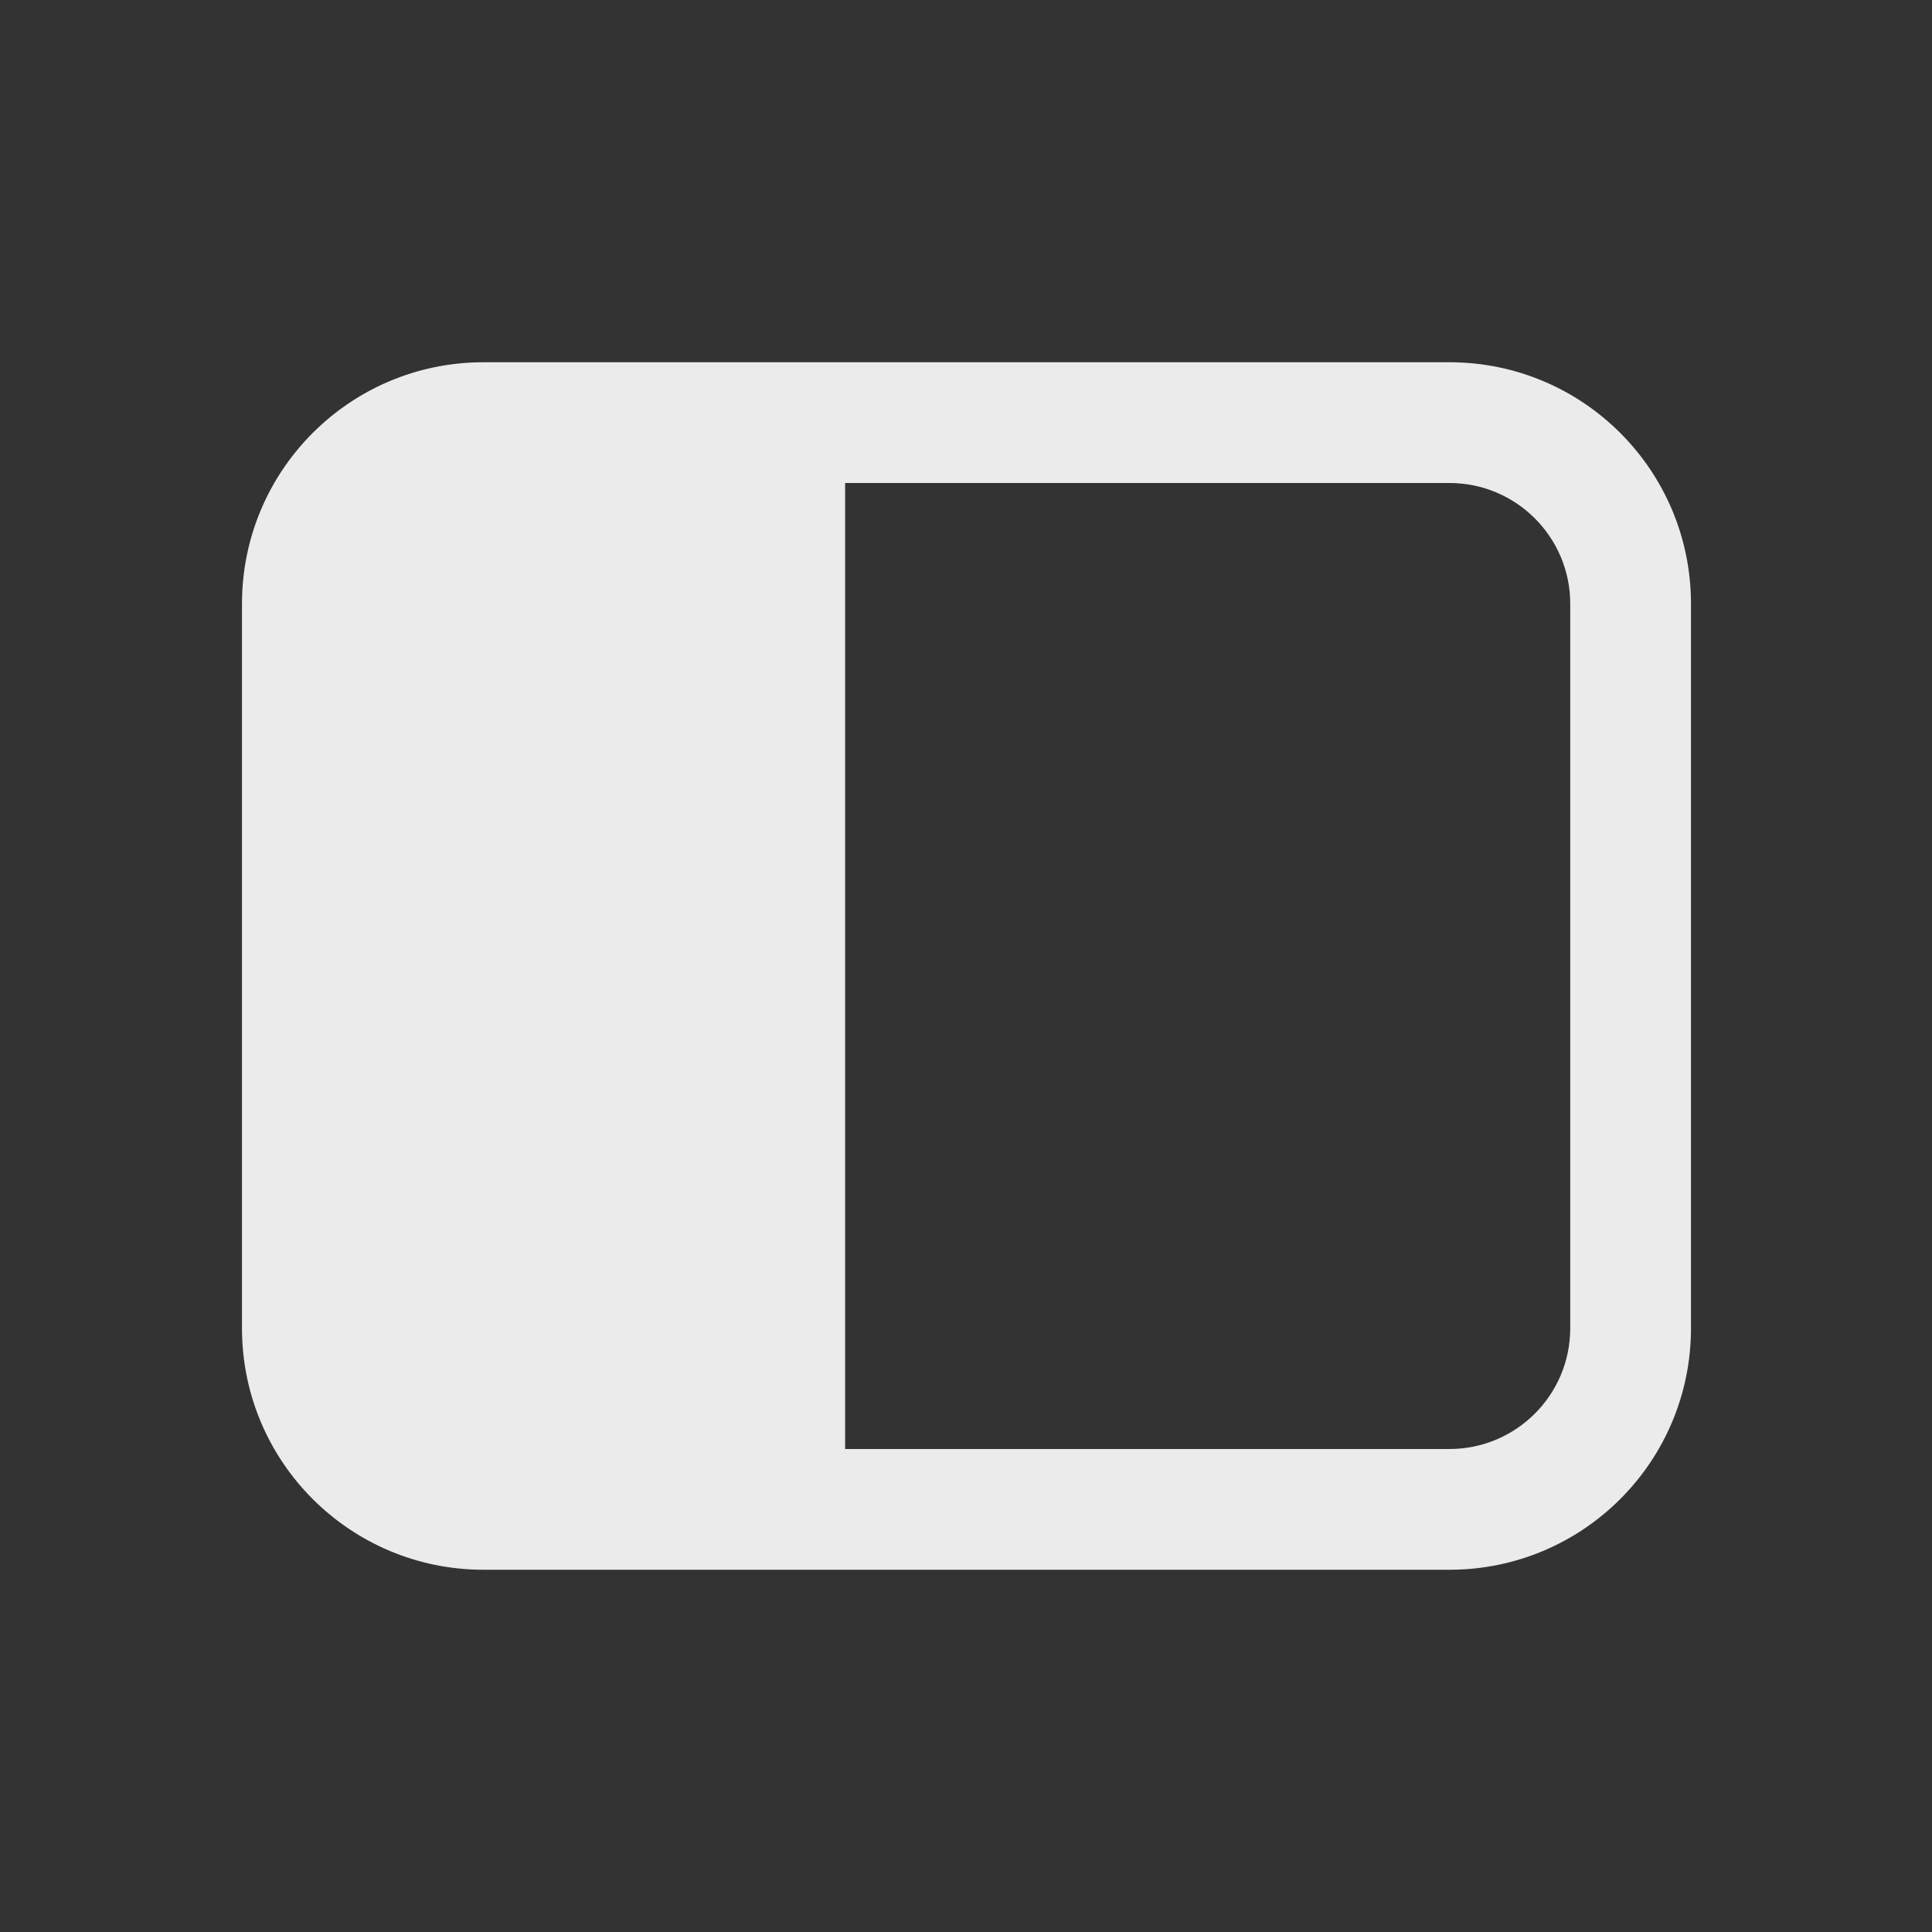
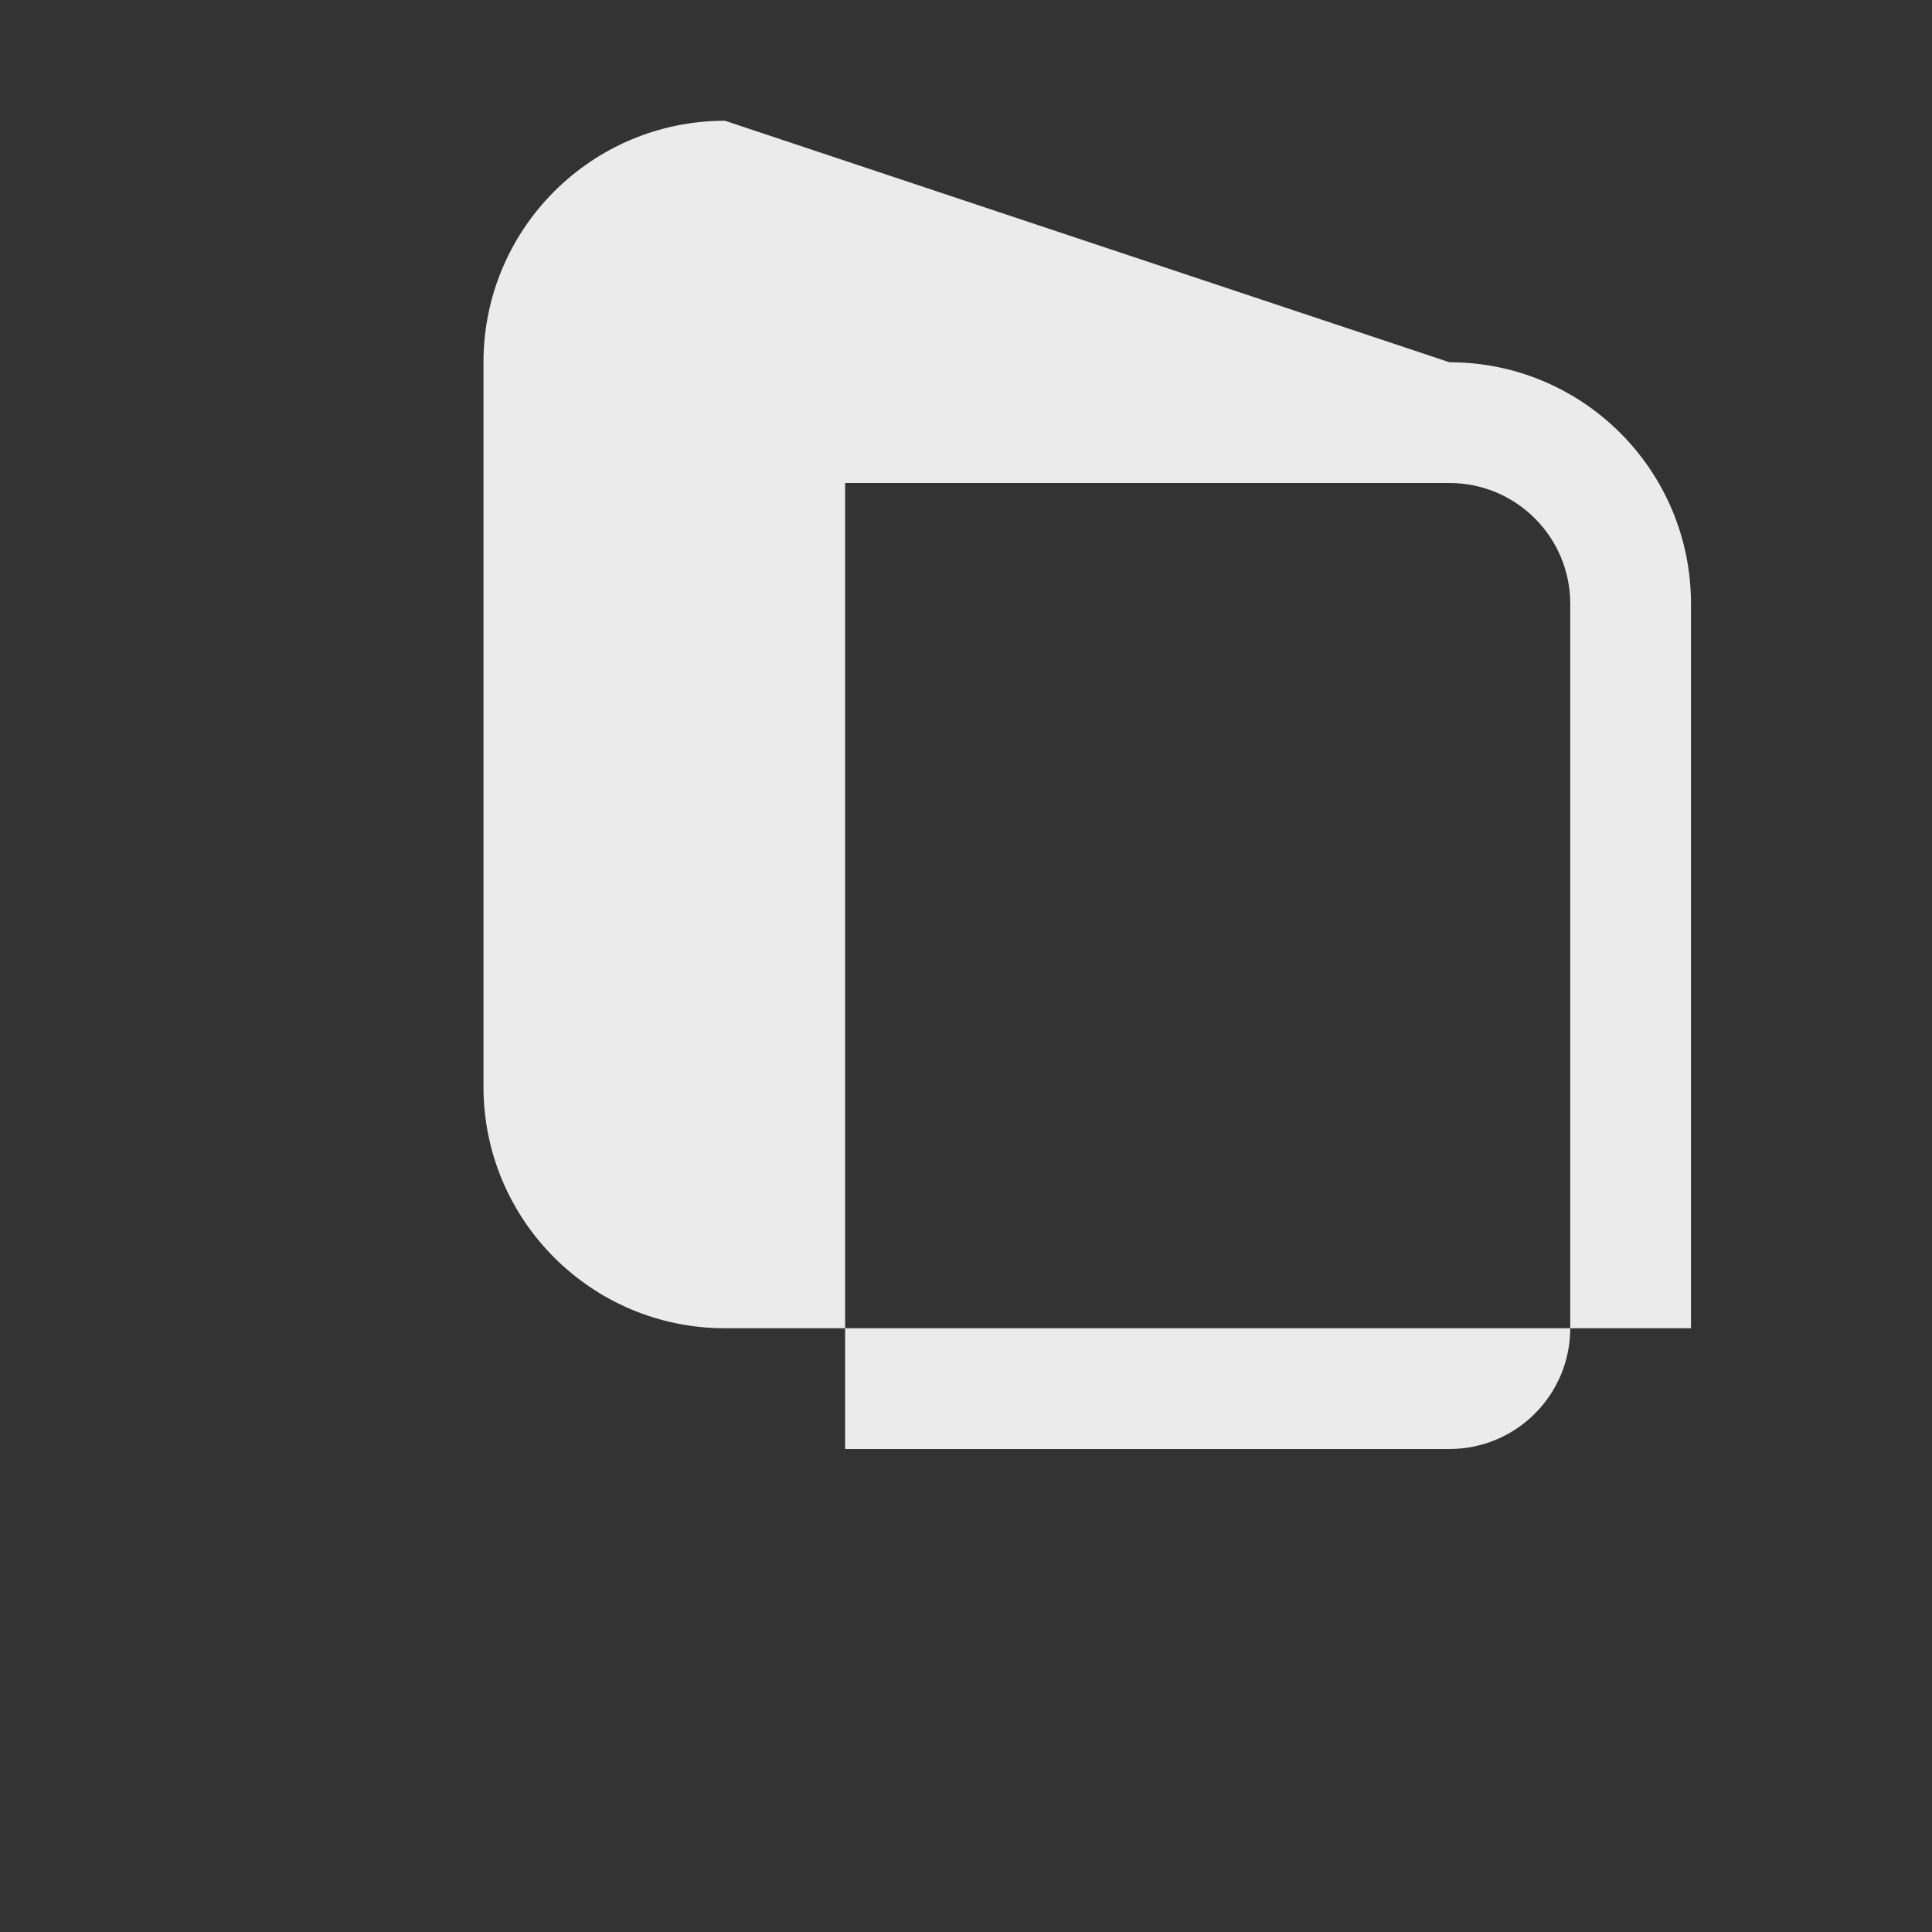
<svg xmlns="http://www.w3.org/2000/svg" height="16" viewBox="0 0 16 16" width="16">
  <rect x="0" y="0" width="16" height="16" fill="#333333" stroke="none" />
-   <path d="m12.004 3c1.105 0 2 .895 2 2v6c0 1.105-.895 2-2 2h-8c-1.105 0-2-.895-2-2v-6c0-1.105.895-2 2-2zm0 1h-5.005v8h5.005c.552 0 1-.448 1-1v-6c0-.552-.448-1-1-1z" fill="#ebebeb" />
+   <path d="m12.004 3c1.105 0 2 .895 2 2v6h-8c-1.105 0-2-.895-2-2v-6c0-1.105.895-2 2-2zm0 1h-5.005v8h5.005c.552 0 1-.448 1-1v-6c0-.552-.448-1-1-1z" fill="#ebebeb" />
</svg>